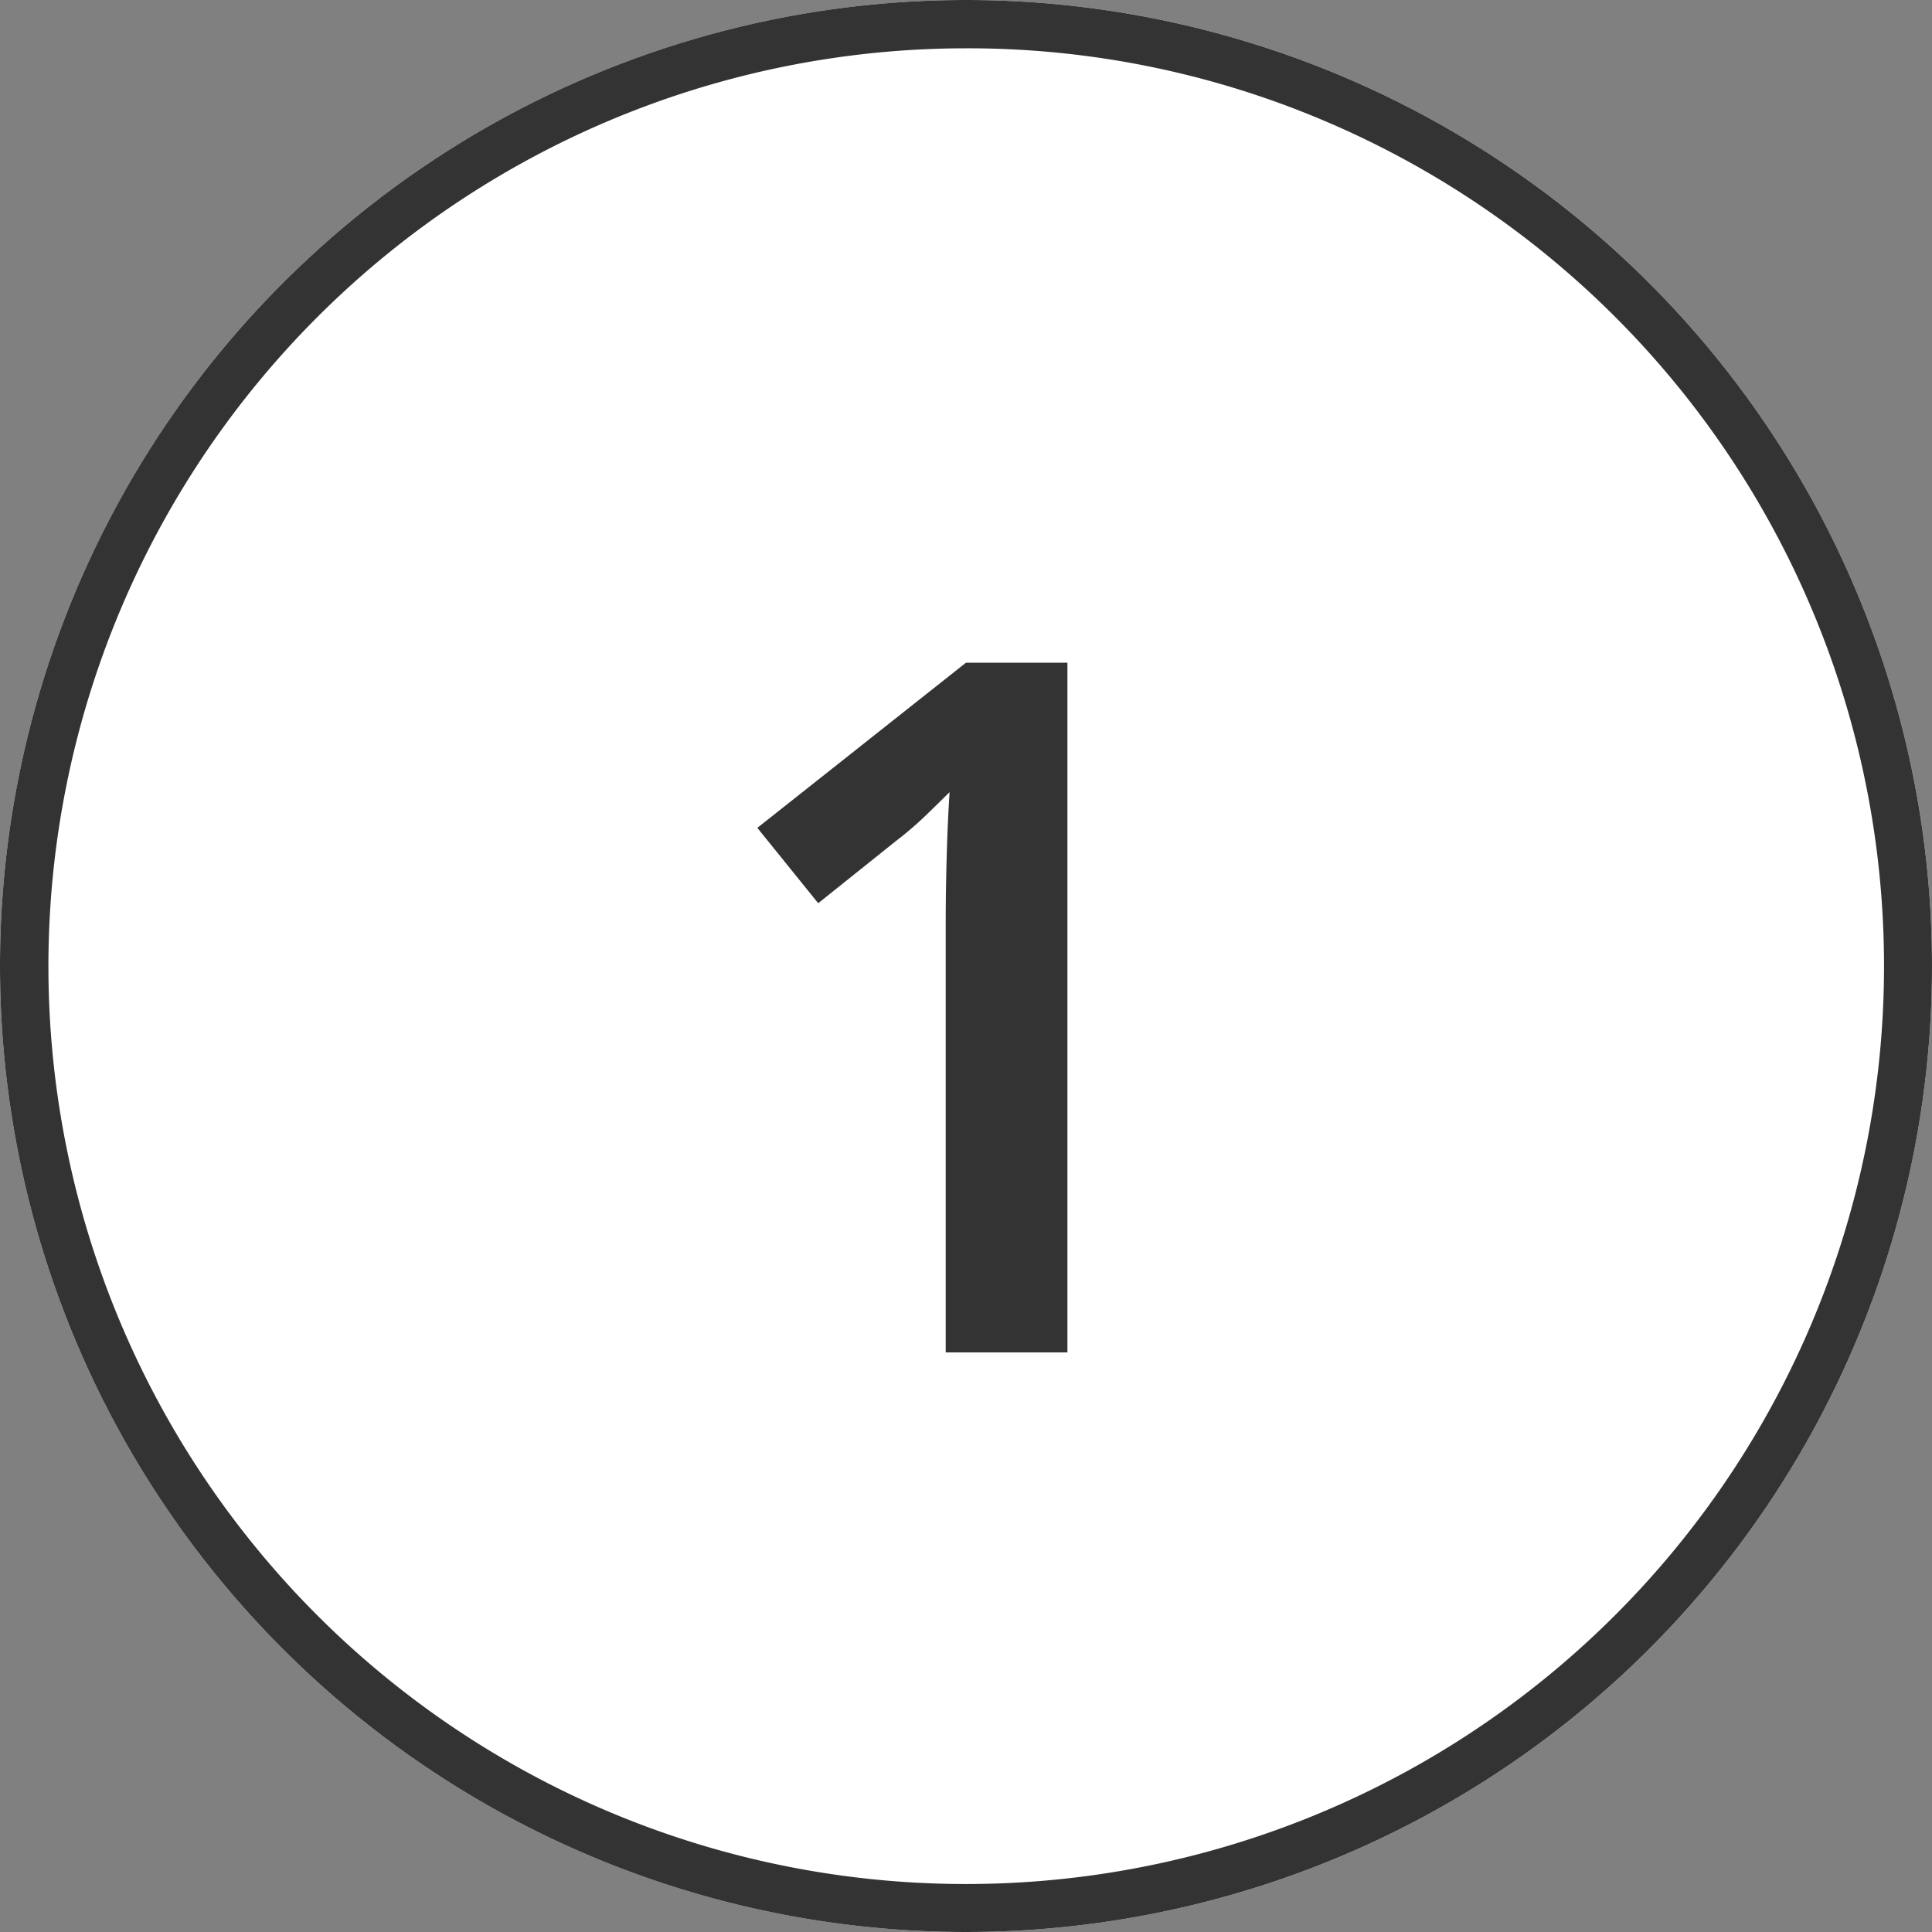
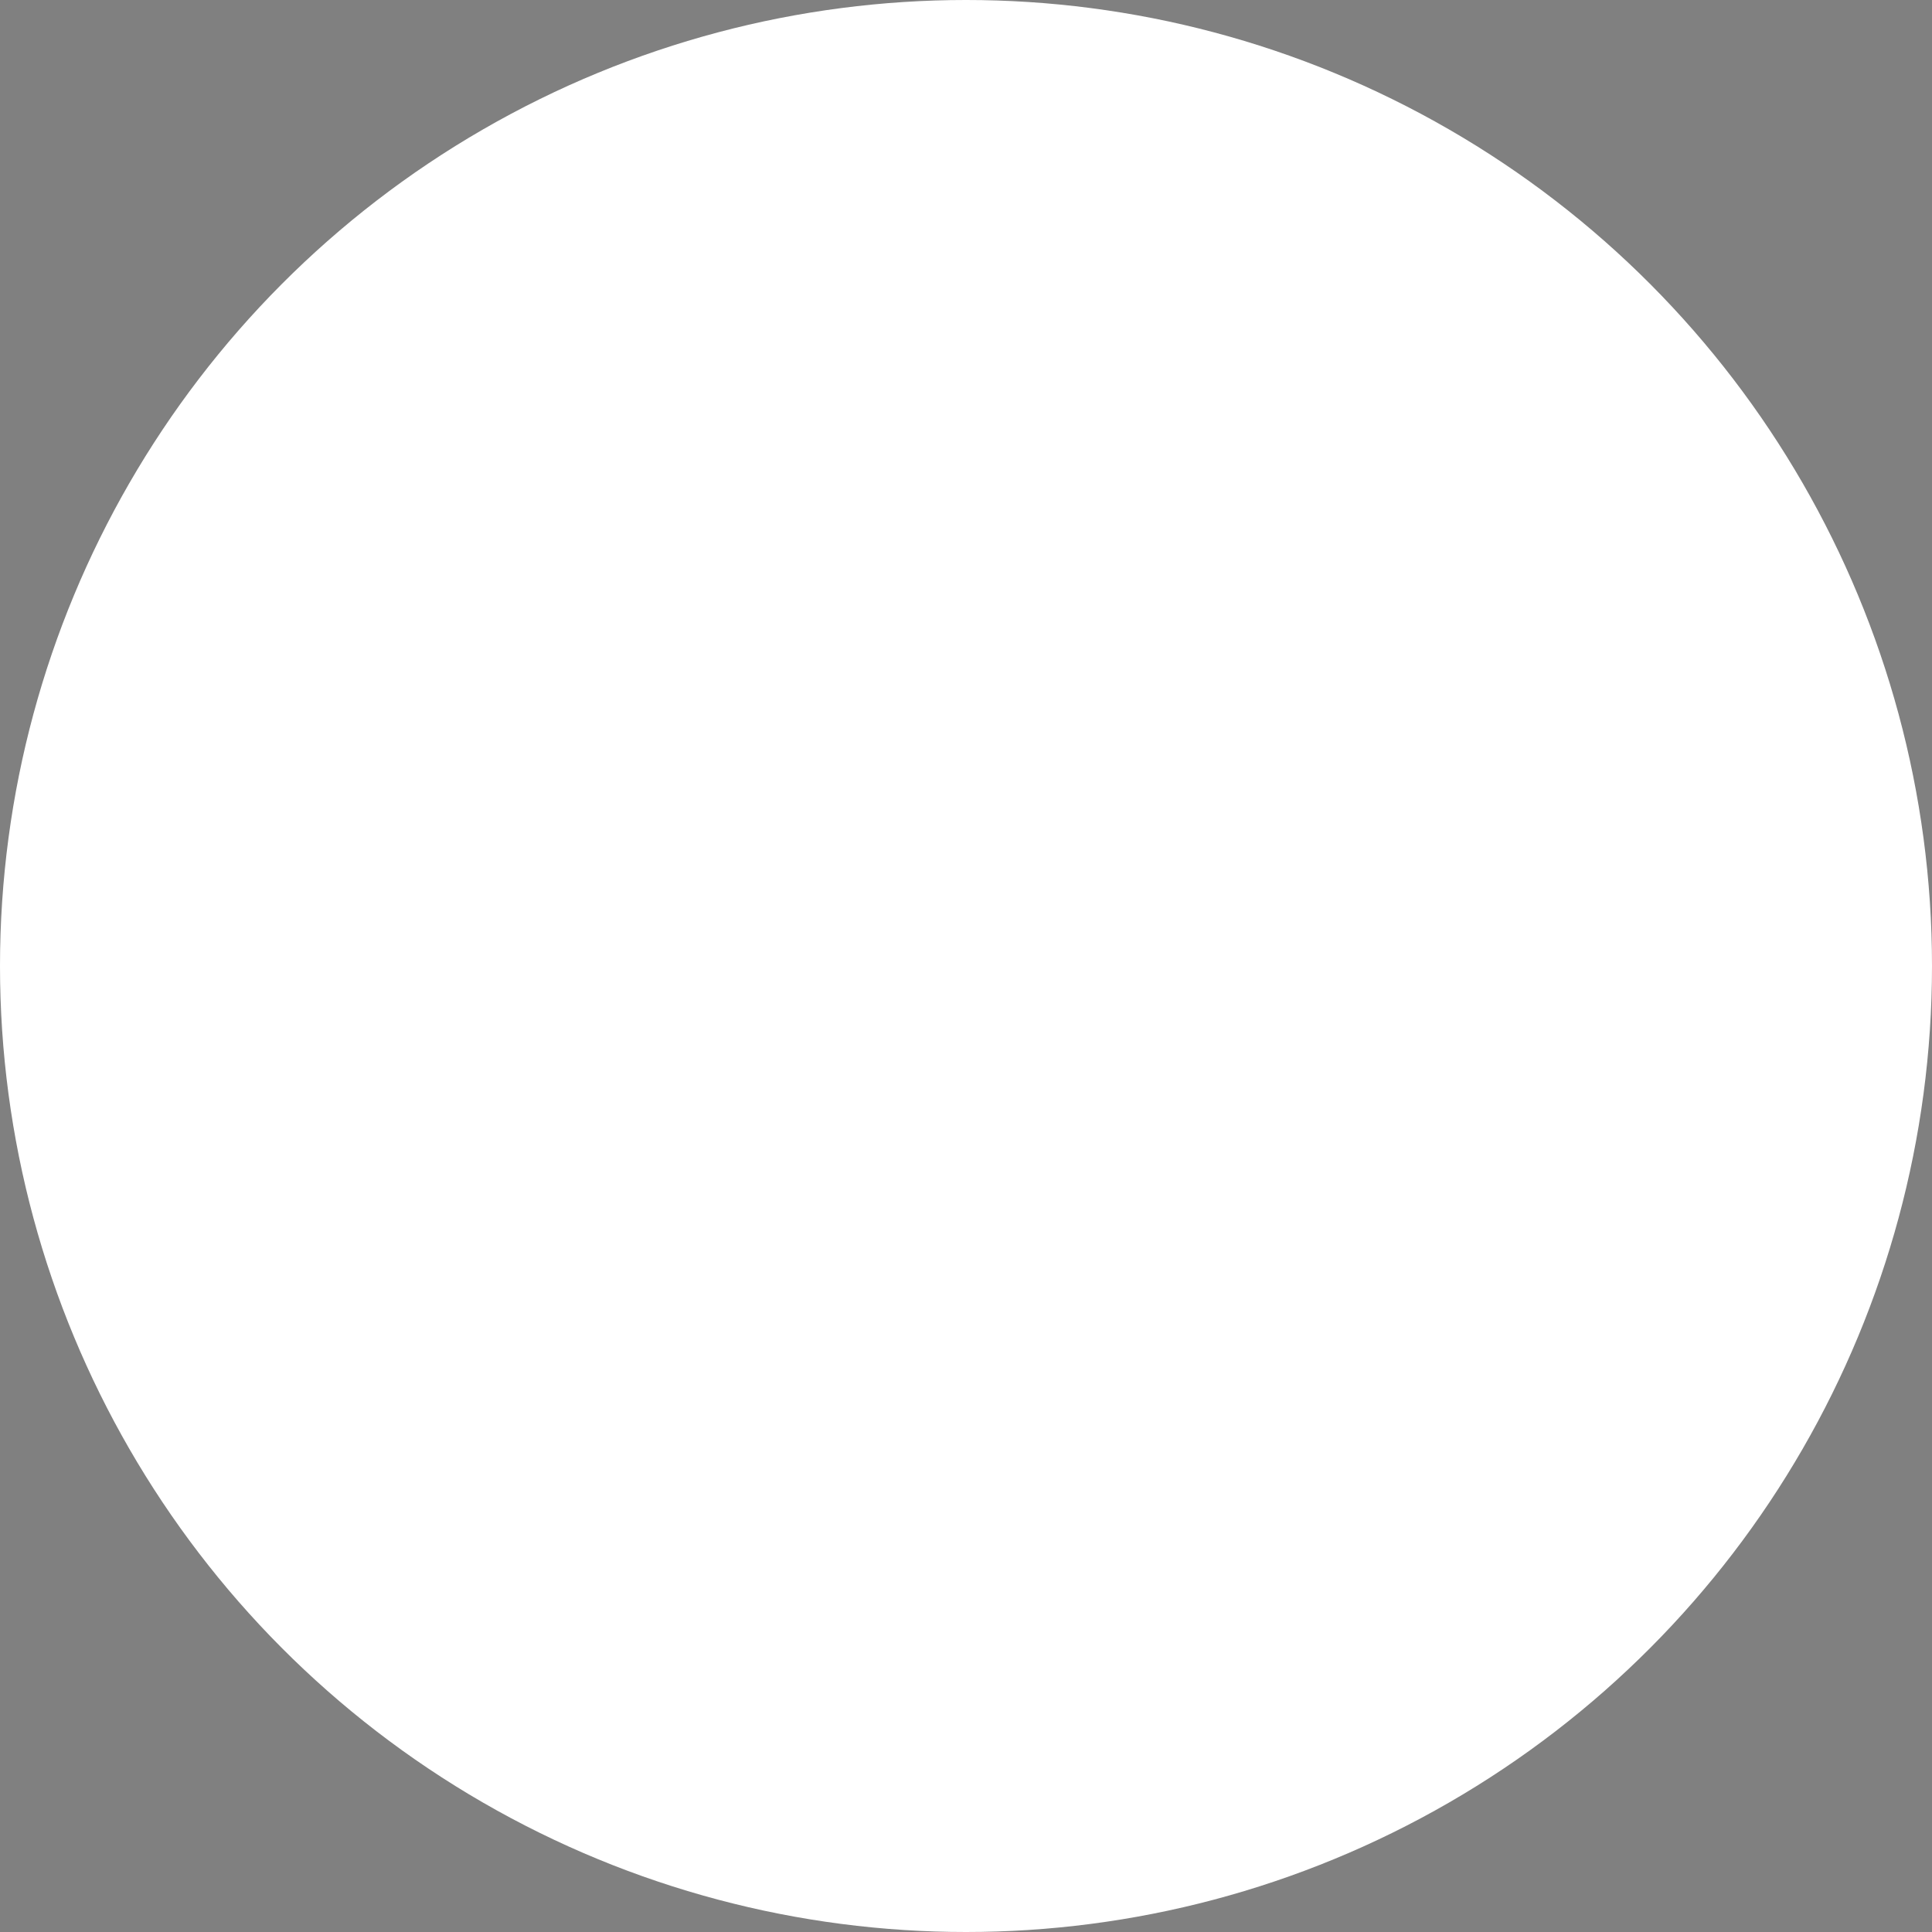
<svg xmlns="http://www.w3.org/2000/svg" width="40" height="40" viewBox="0 0 40 40">
  <rect x="0" y="0" width="40" height="40" fill="#808080" stroke="none" />
  <g id="グループ_125" data-name="グループ 125" transform="translate(-244 -995)">
    <g id="グループ_339" data-name="グループ 339">
      <circle id="楕円形_26" data-name="楕円形 26" cx="20" cy="20" r="20" transform="translate(244 995)" fill="#fff" />
-       <path id="楕円形_26_-_アウトライン" data-name="楕円形 26 - アウトライン" d="M20,1a19.005,19.005,0,0,0-7.4,36.507A19.005,19.005,0,0,0,27.4,2.493,18.88,18.88,0,0,0,20,1m0-1A20,20,0,1,1,0,20,20,20,0,0,1,20,0Z" transform="translate(244 995)" fill="#333" />
-       <path id="パス_174" data-name="パス 174" d="M2.1,0H-.42V-8.9q0-.64.02-1.36t.06-1.34q-.2.2-.49.48a7.218,7.218,0,0,1-.63.54L-3.06-9.3l-1.26-1.56L0-14.28H2.1Z" transform="translate(264 1023)" fill="#333" />
    </g>
  </g>
</svg>